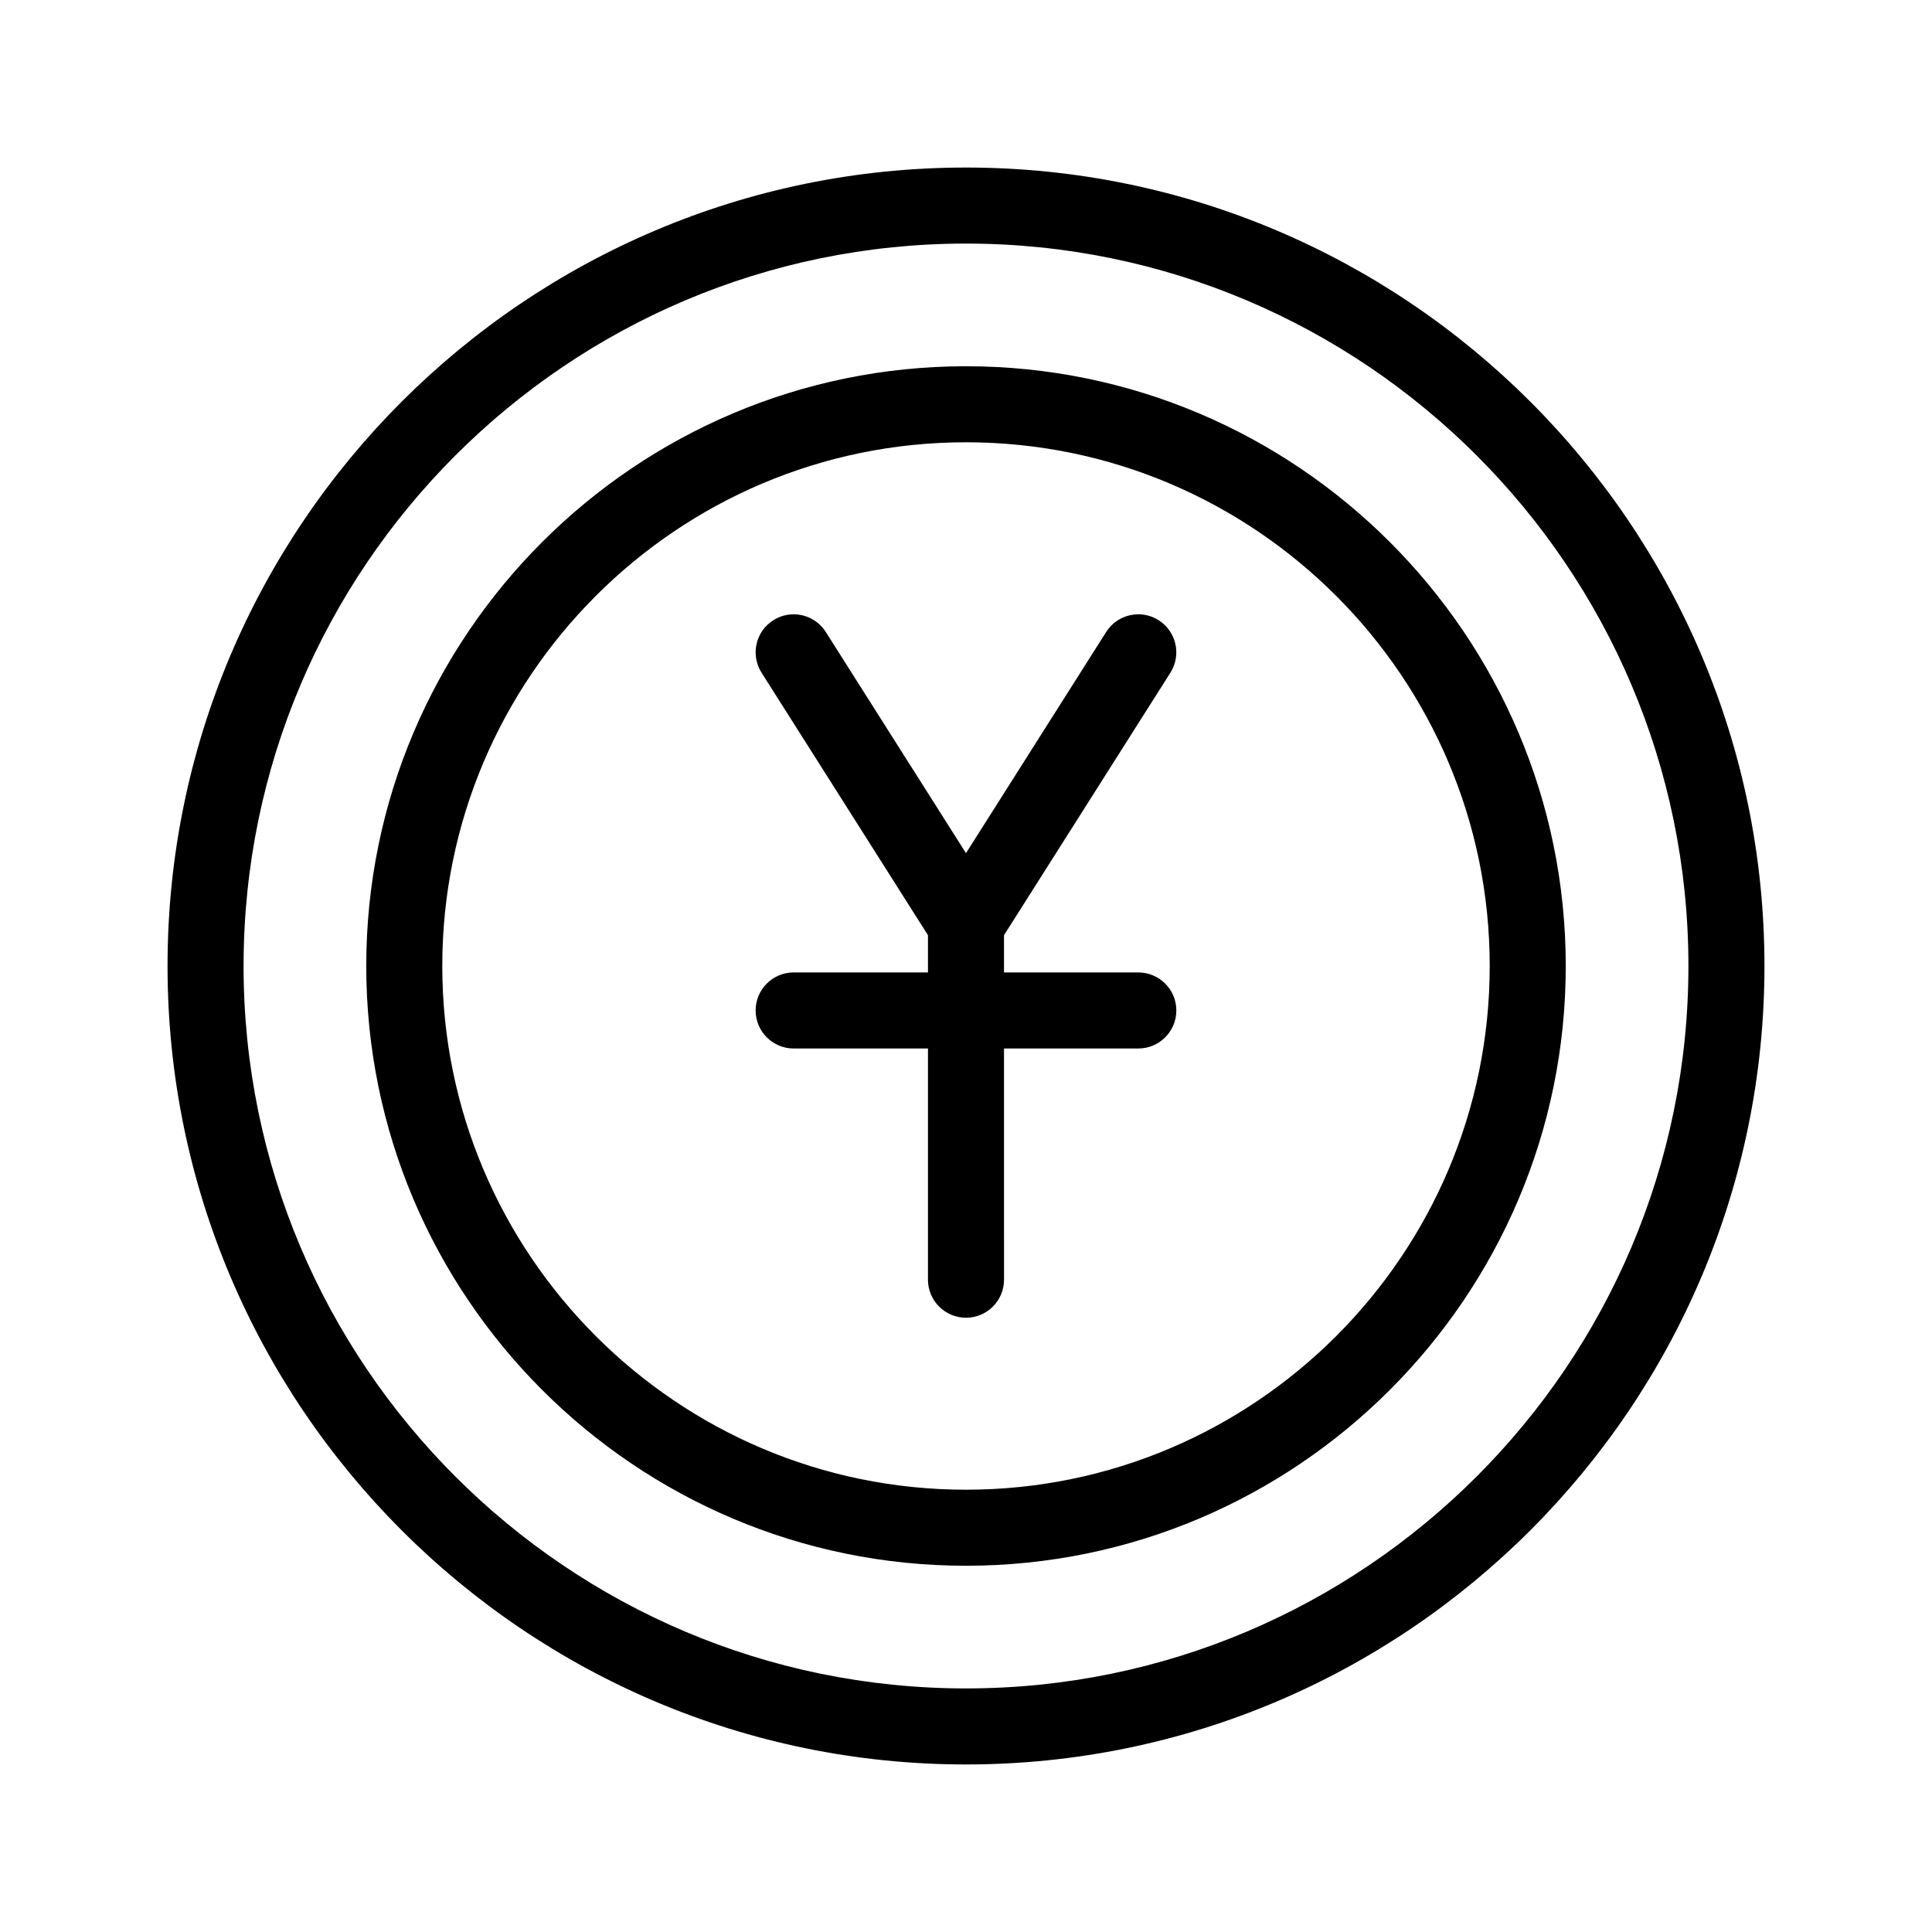
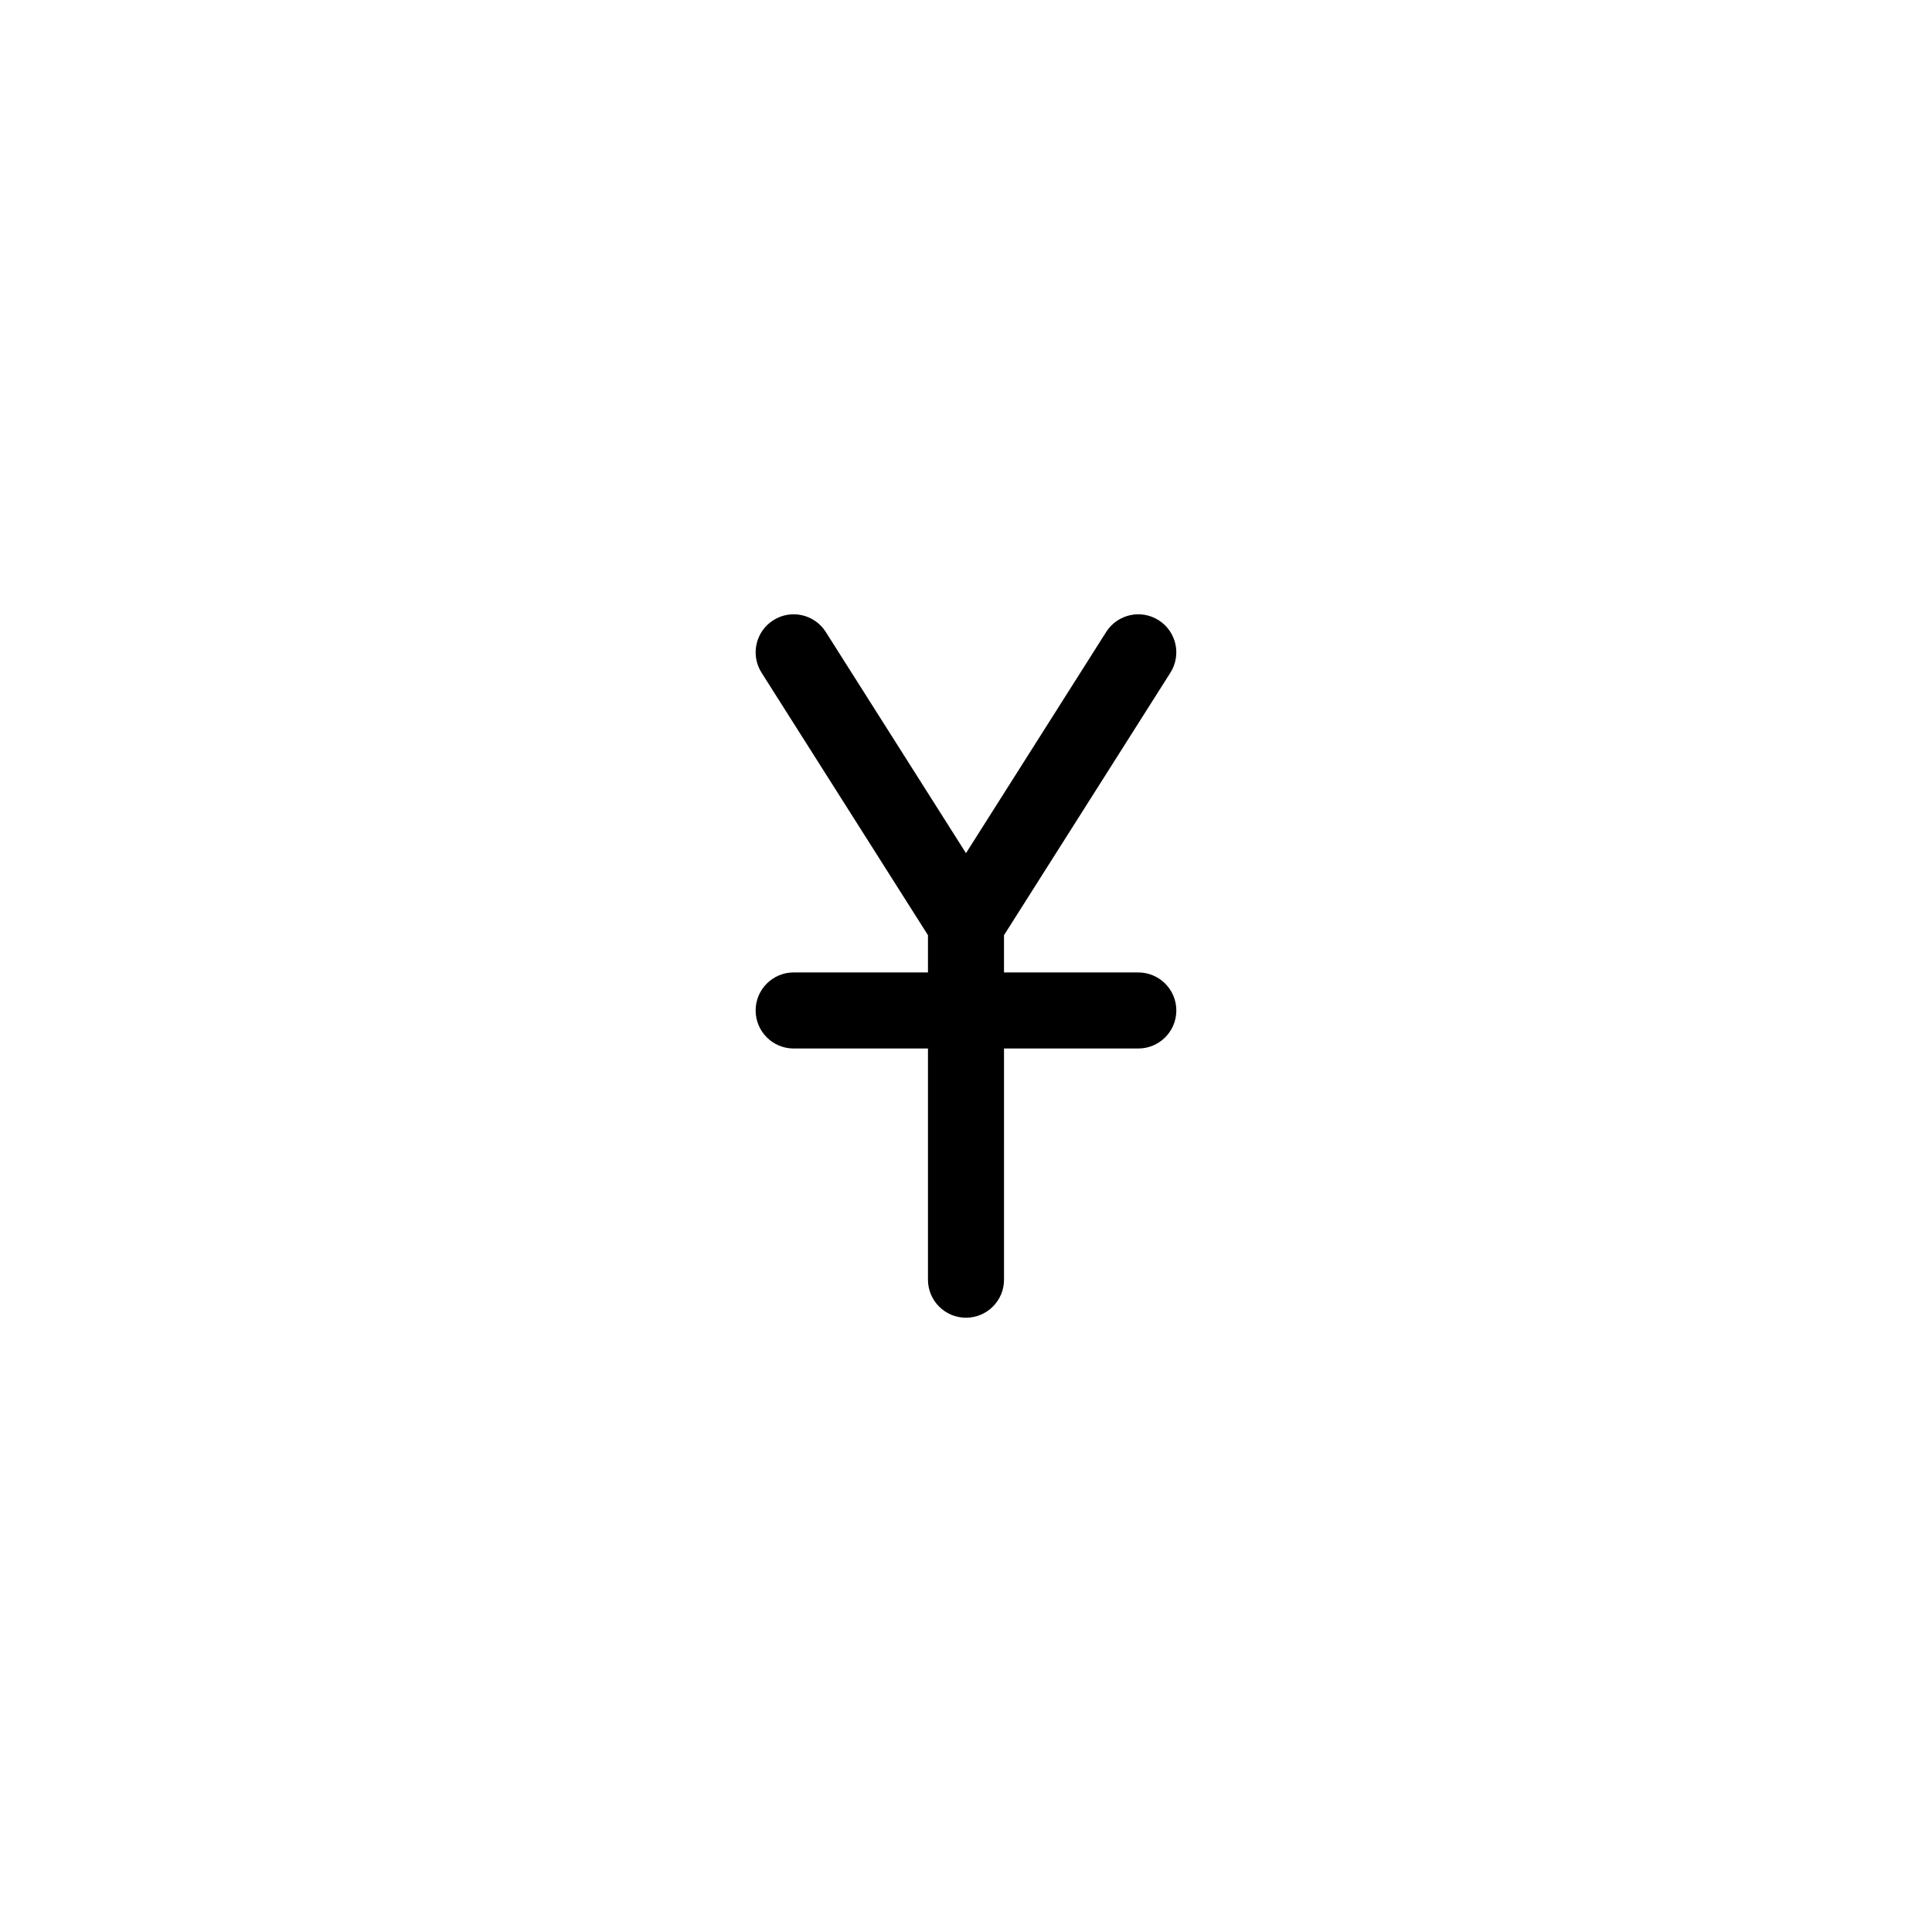
<svg xmlns="http://www.w3.org/2000/svg" fill="#000000" width="800px" height="800px" version="1.1" viewBox="144 144 512 512">
  <g>
    <path d="m445.66 401.71h-35.59v-9.871l44.098-69.57c2.984-4.699 1.586-10.922-3.113-13.906-4.699-2.984-10.922-1.582-13.906 3.113l-37.152 58.621-37.156-58.617c-2.977-4.699-9.203-6.102-13.906-3.113-4.699 2.977-6.098 9.203-3.113 13.906l44.098 69.562v9.871h-35.59c-5.562 0-10.078 4.516-10.078 10.078s4.516 10.078 10.078 10.078l35.59-0.004v61.273c0 5.562 4.516 10.078 10.078 10.078s10.078-4.516 10.078-10.078l-0.004-61.27h35.59c5.562 0 10.078-4.516 10.078-10.078-0.004-5.562-4.512-10.074-10.078-10.074z" />
-     <path d="m400 188.4c-116.68 0-211.6 94.922-211.6 211.6 0 116.68 94.922 211.6 211.6 211.6 116.68 0 211.6-94.922 211.6-211.6-0.004-116.68-94.926-211.6-211.6-211.6zm0 403.05c-105.56 0-191.45-85.883-191.45-191.45 0-105.56 85.883-191.45 191.45-191.45 105.56 0 191.45 85.883 191.45 191.45-0.004 105.57-85.887 191.45-191.45 191.45z" />
-     <path d="m400 241.06c-87.645 0-158.94 71.301-158.94 158.94s71.297 158.94 158.94 158.94c87.641 0 158.94-71.301 158.94-158.94 0-87.645-71.301-158.94-158.94-158.94zm0 297.73c-76.531 0-138.79-62.262-138.79-138.79 0-76.531 62.258-138.79 138.79-138.79 76.527 0 138.79 62.258 138.79 138.79 0 76.527-62.262 138.79-138.79 138.79z" />
  </g>
</svg>